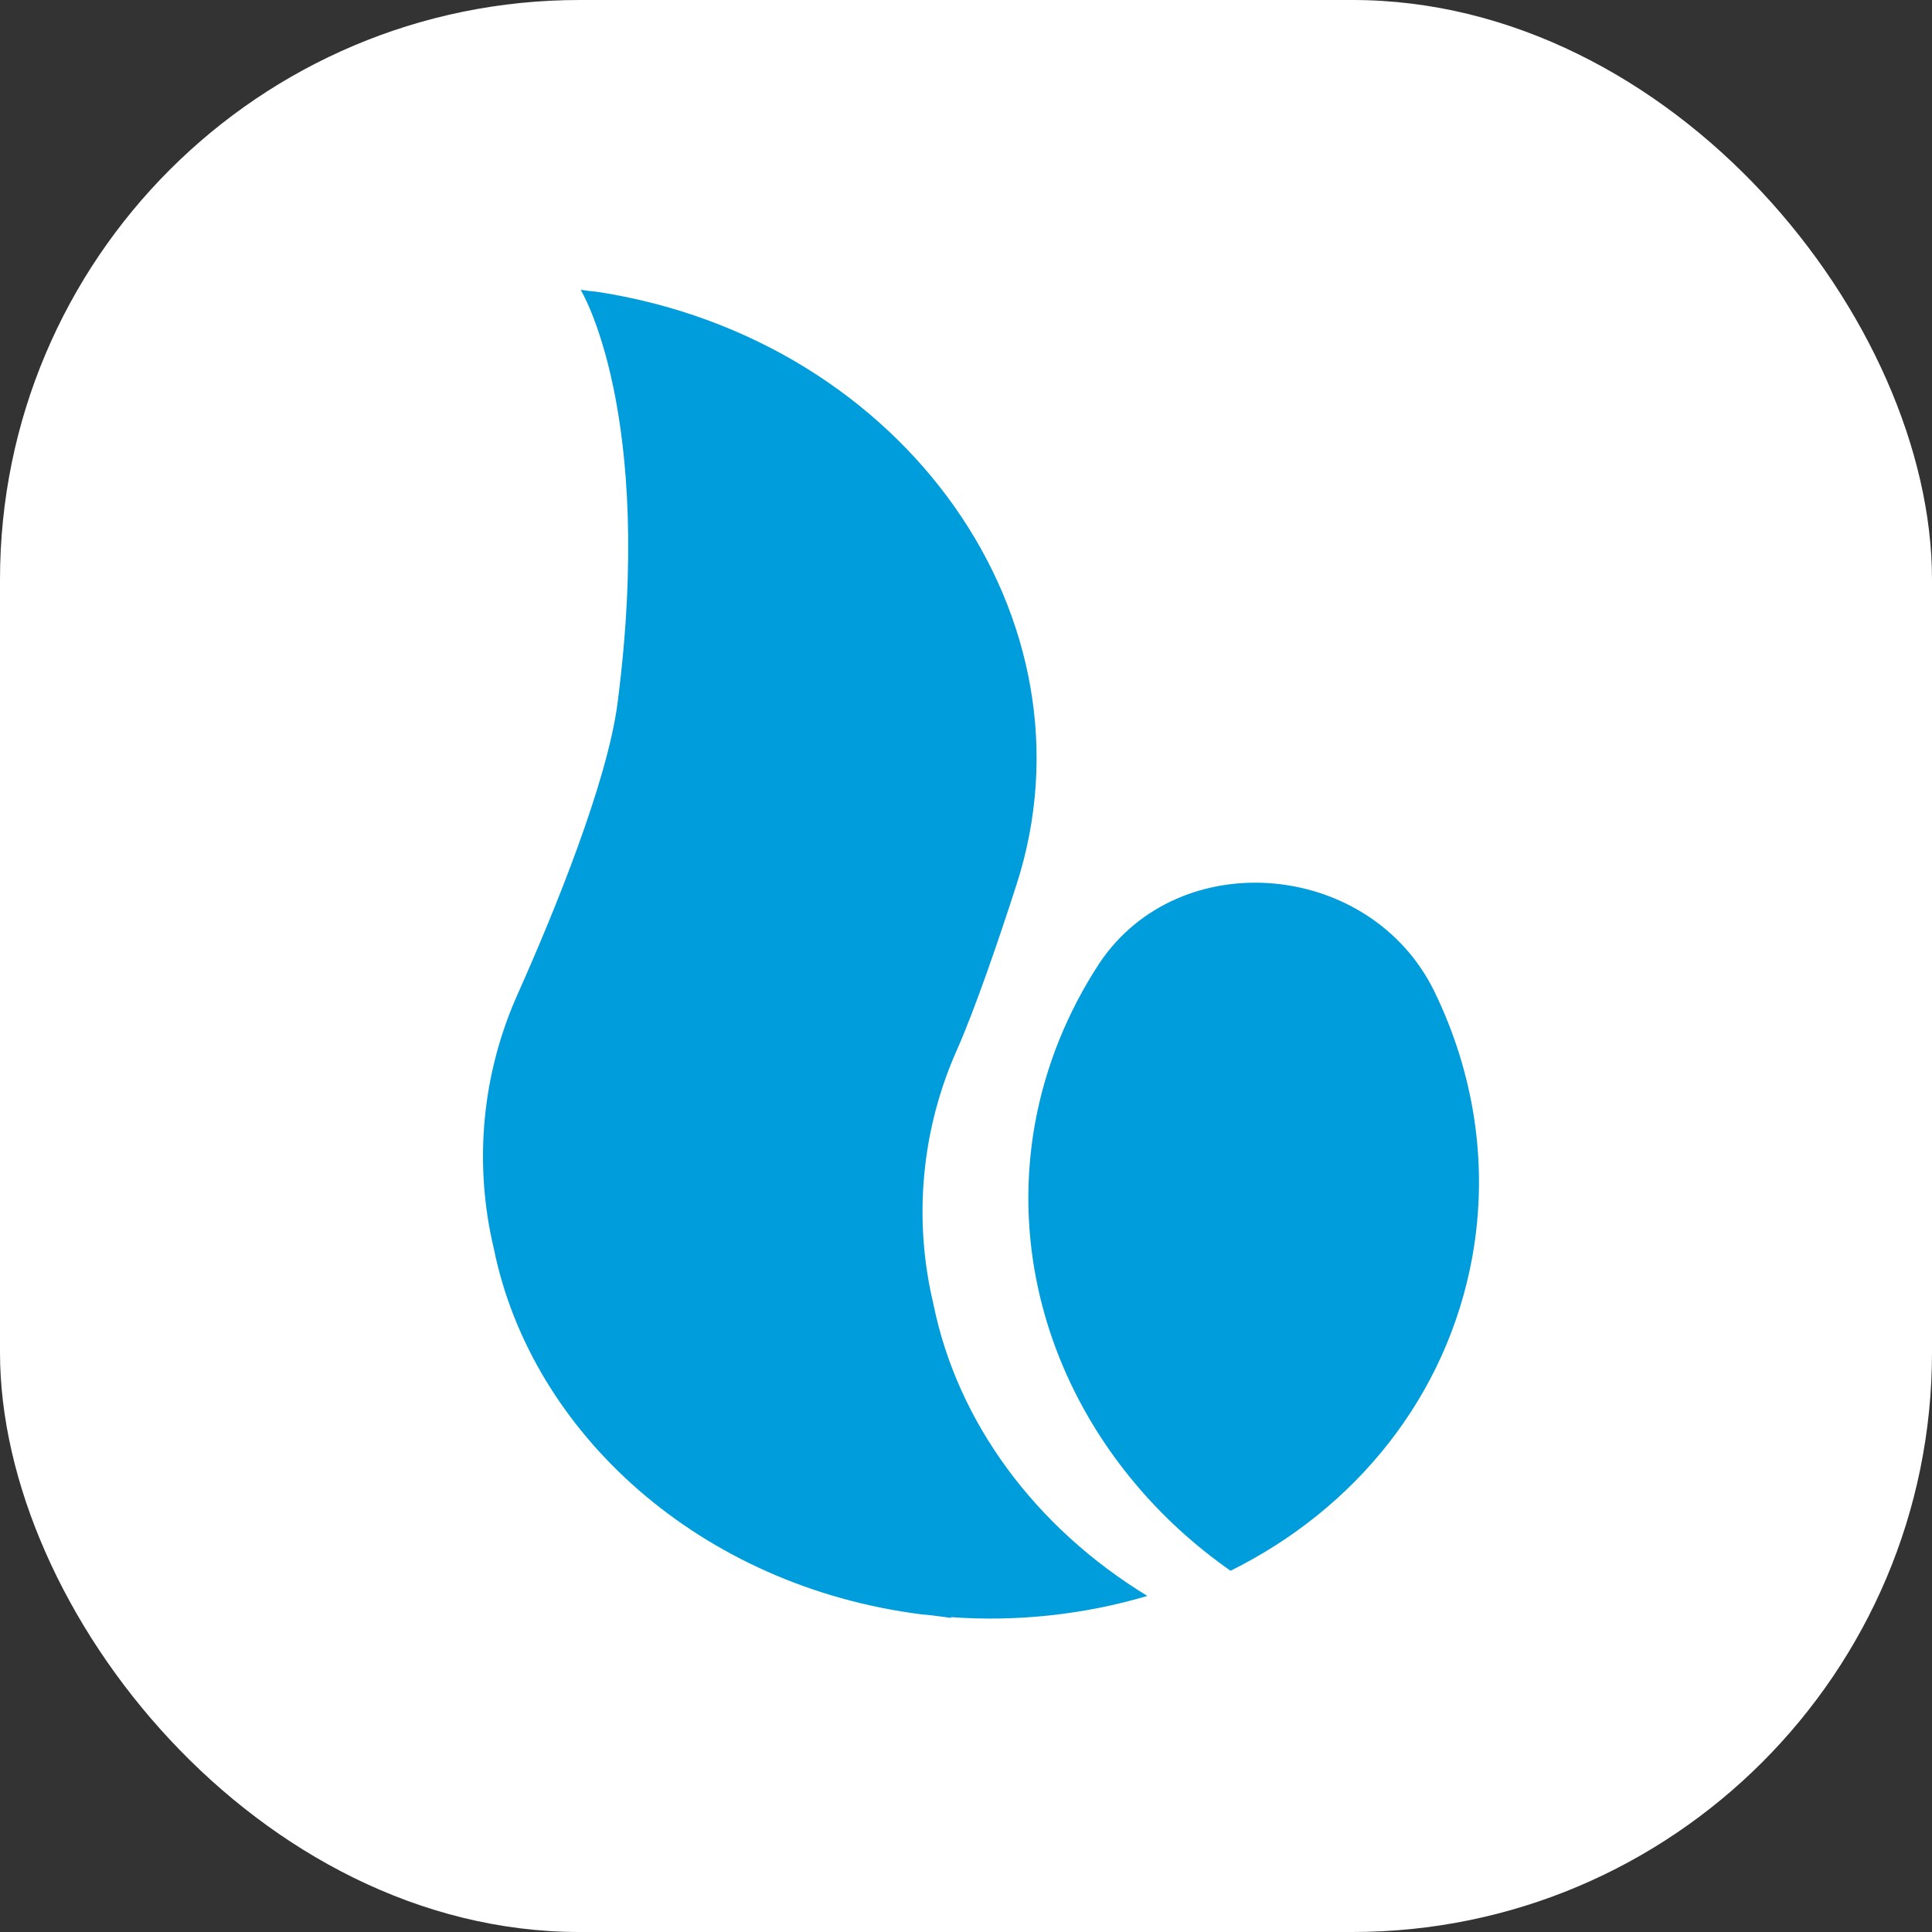
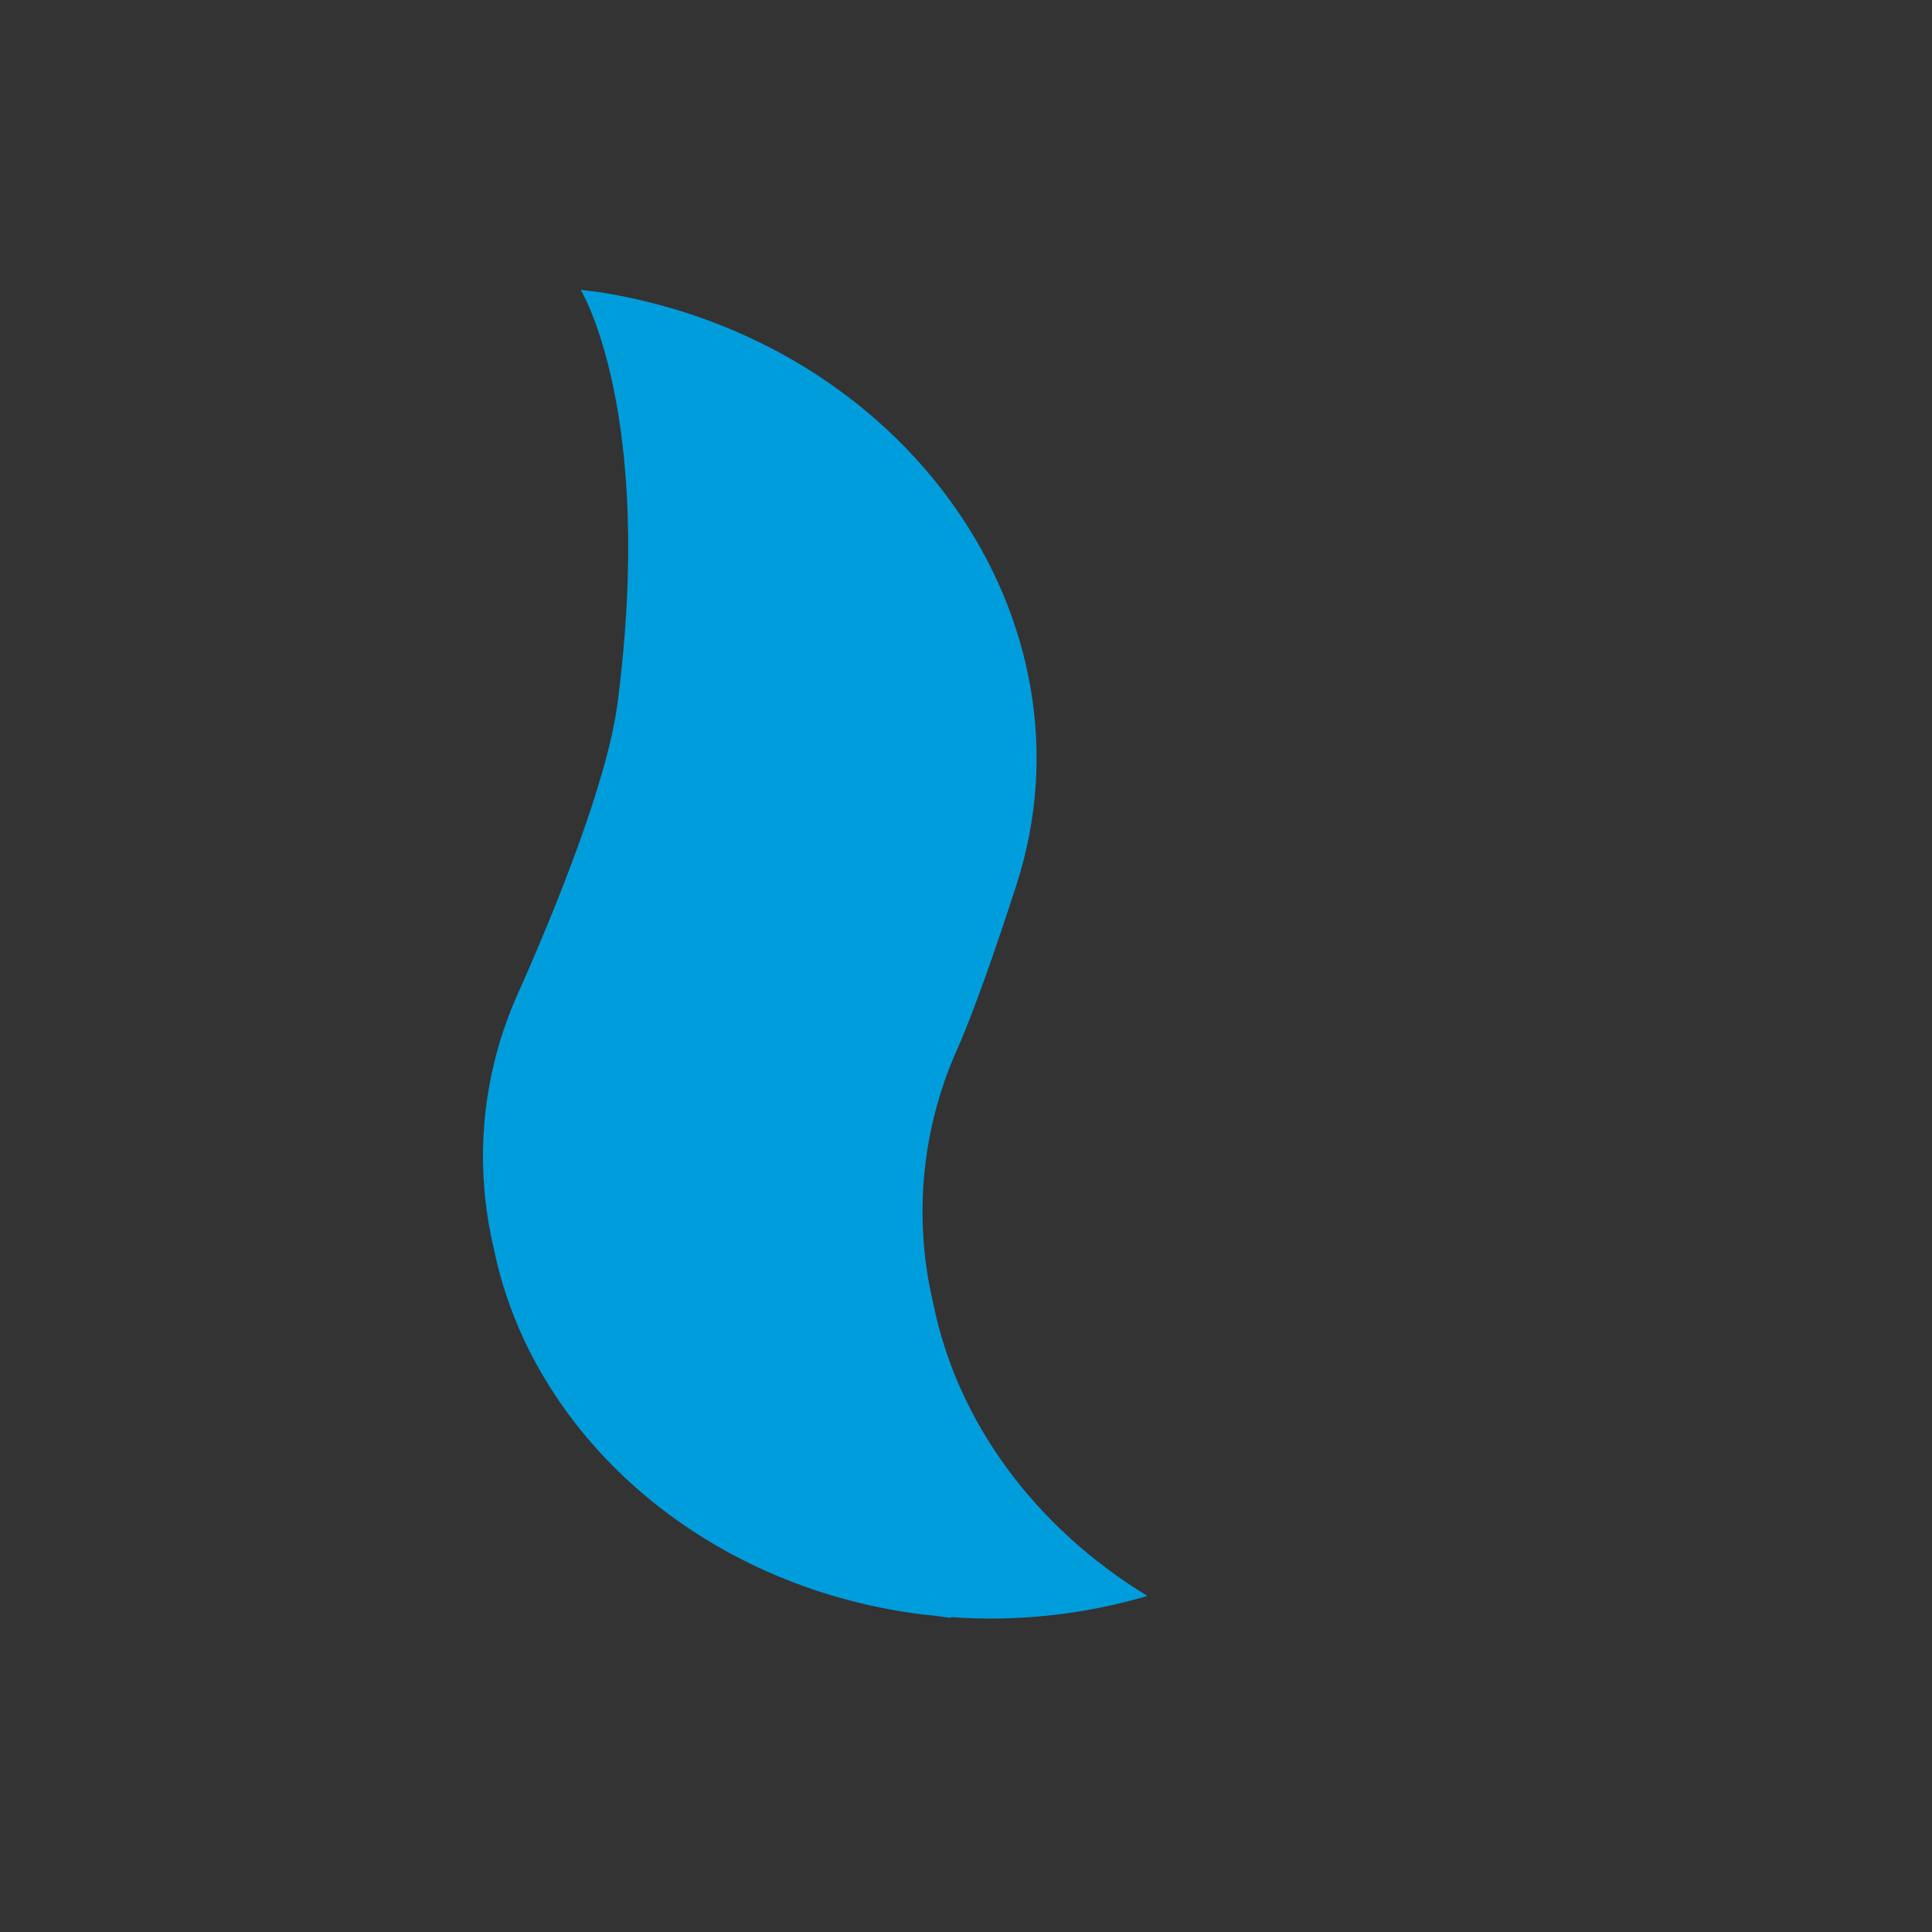
<svg xmlns="http://www.w3.org/2000/svg" width="40" height="40" viewBox="0 0 40 40" fill="none">
  <rect x="0" y="0" width="40" height="40" fill="#333333" stroke="none" />
-   <rect width="40" height="40" rx="12" fill="white" />
-   <path d="M25.477 32.521C22.471 30.418 20.782 26.882 21.428 23.264C21.643 22.08 22.099 20.954 22.761 19.944C24.417 17.468 28.375 17.816 29.699 20.531C30.511 22.204 30.825 24.092 30.486 26.004C29.964 28.919 28.052 31.245 25.477 32.521Z" fill="#009DDD" />
  <path d="M19.822 21.715C19.077 23.371 18.903 25.234 19.325 26.998C19.822 29.457 21.445 31.634 23.755 33.042C22.438 33.431 21.055 33.58 19.689 33.481V33.497C19.565 33.481 19.441 33.464 19.325 33.448L19.077 33.423C14.506 32.843 11.004 29.68 10.225 25.855C9.803 24.083 9.977 22.229 10.722 20.573C11.501 18.826 12.569 16.192 12.784 14.57C13.57 8.517 12.022 6 12.022 6C12.138 6.017 12.254 6.033 12.362 6.041C18.762 7.027 22.811 12.847 21.047 18.312C20.65 19.546 20.178 20.904 19.822 21.715Z" fill="#009DDD" />
</svg>